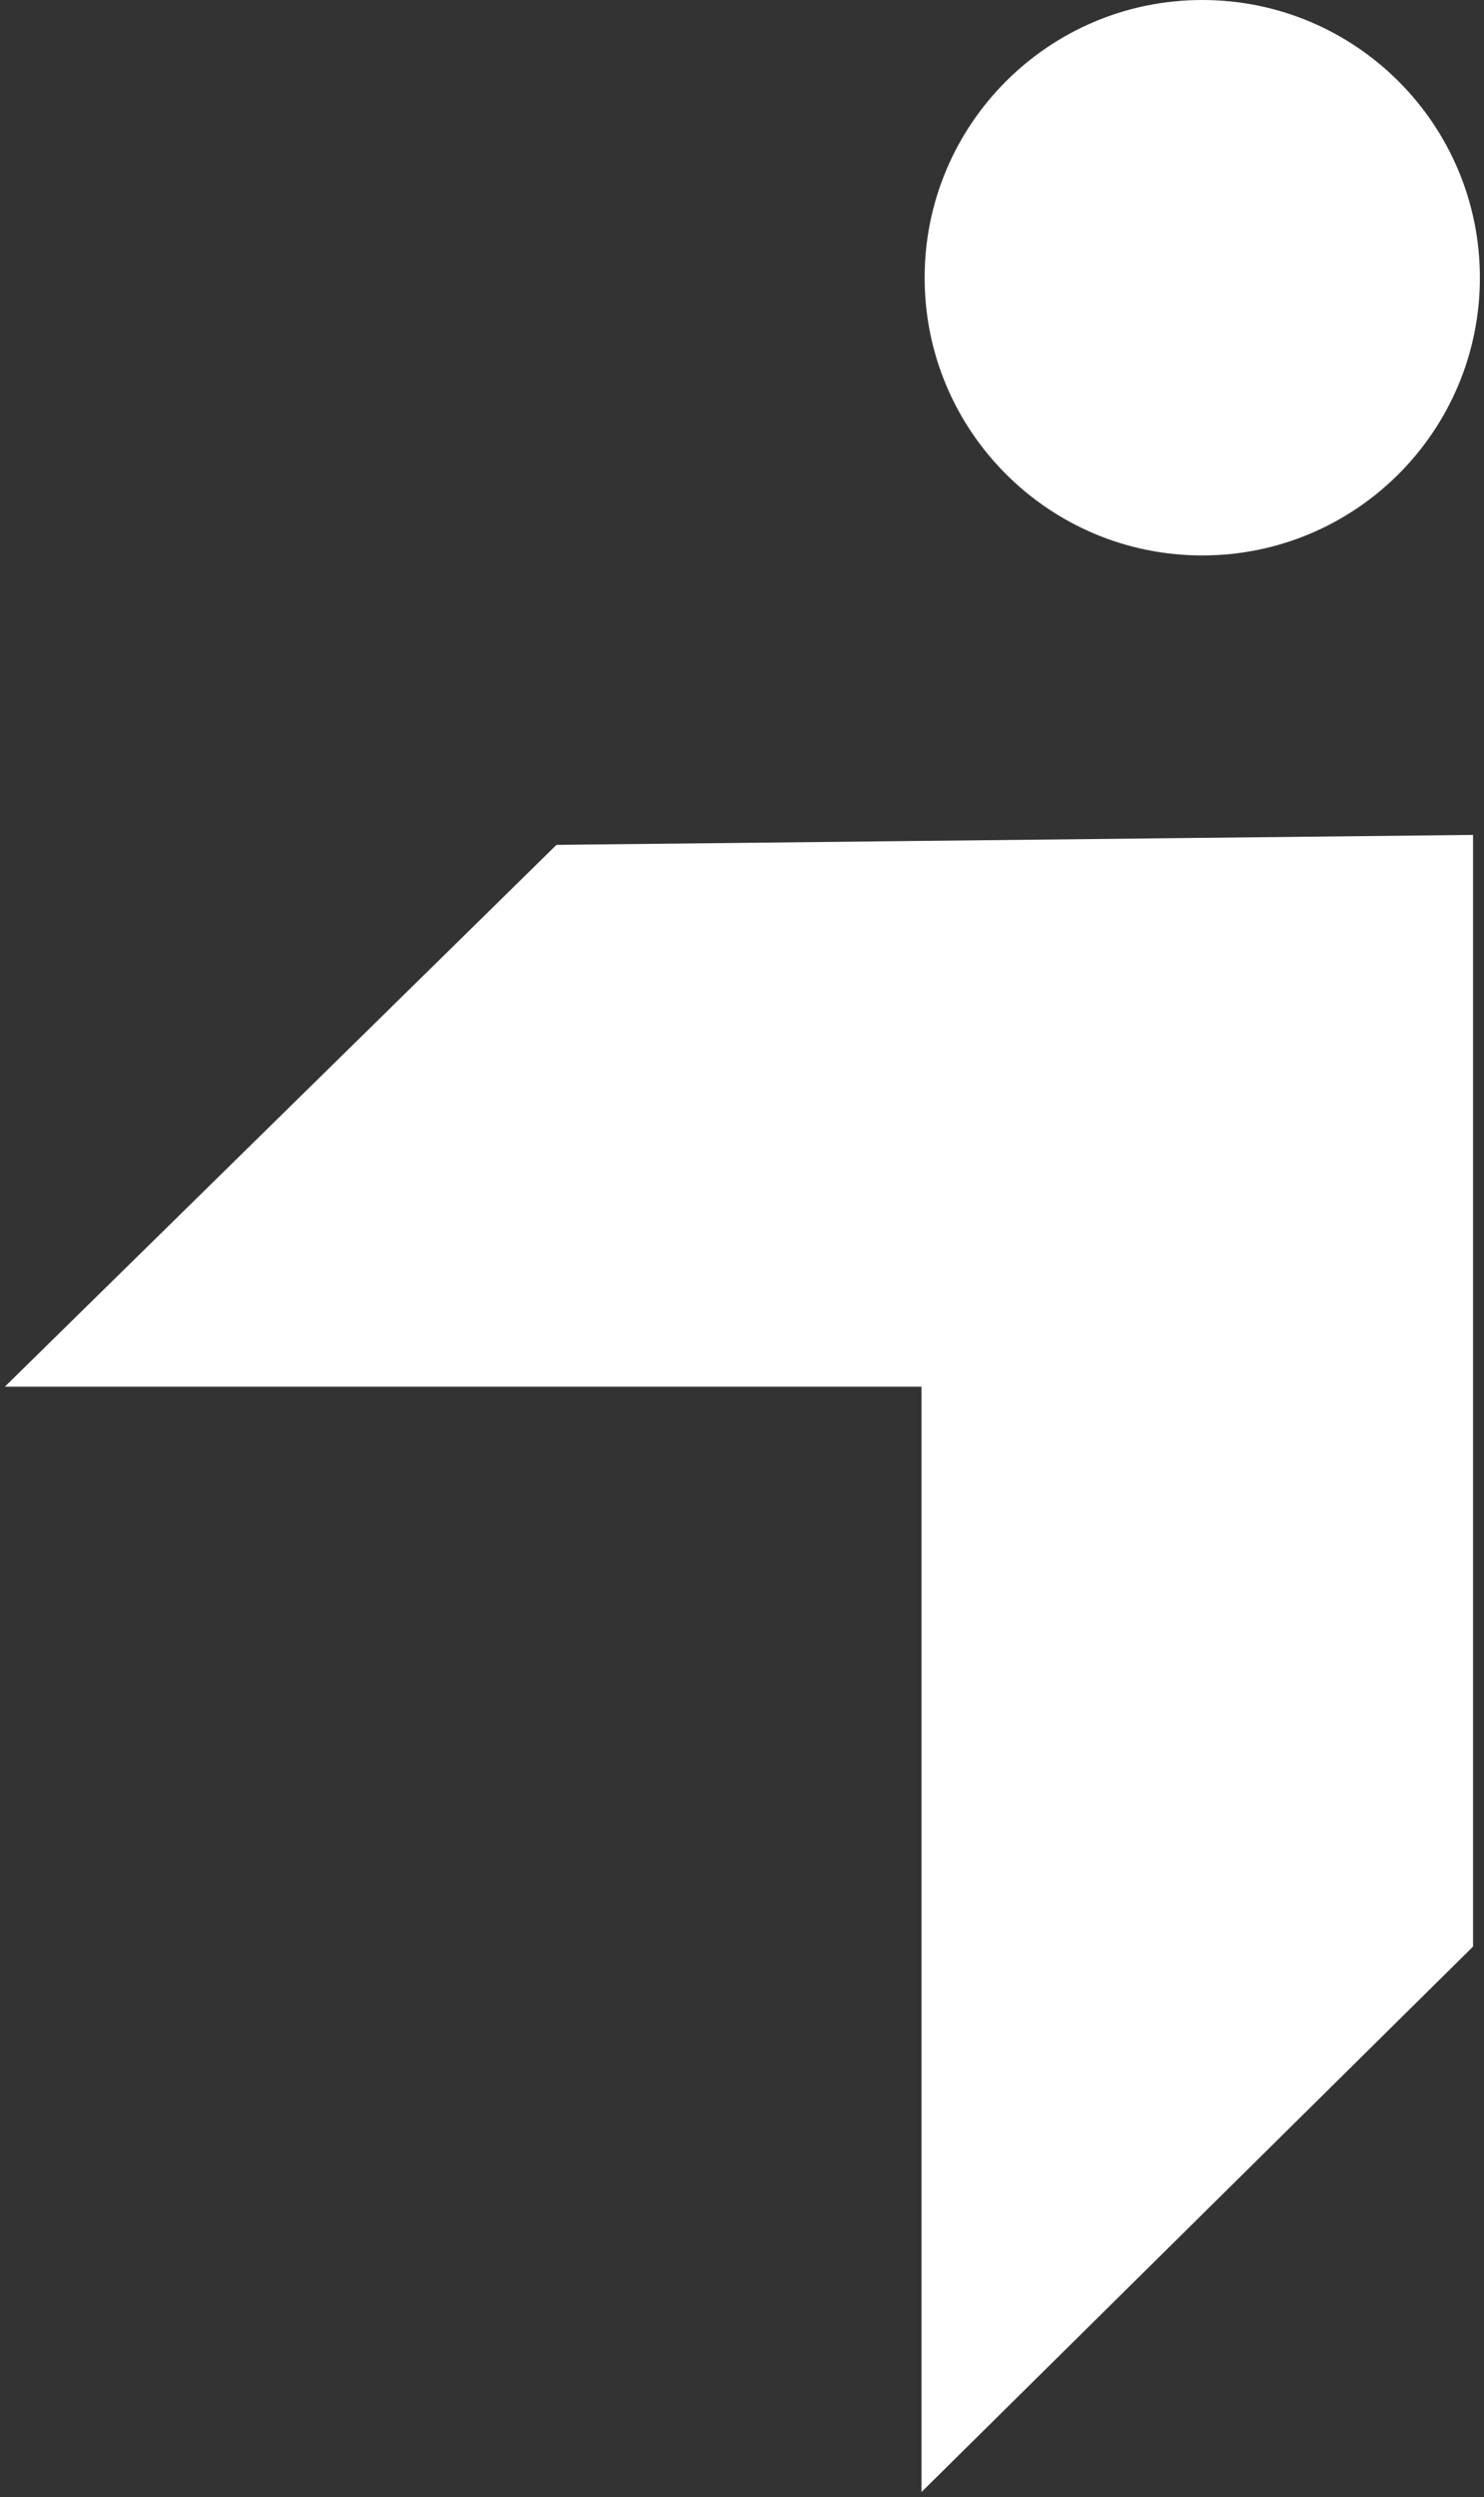
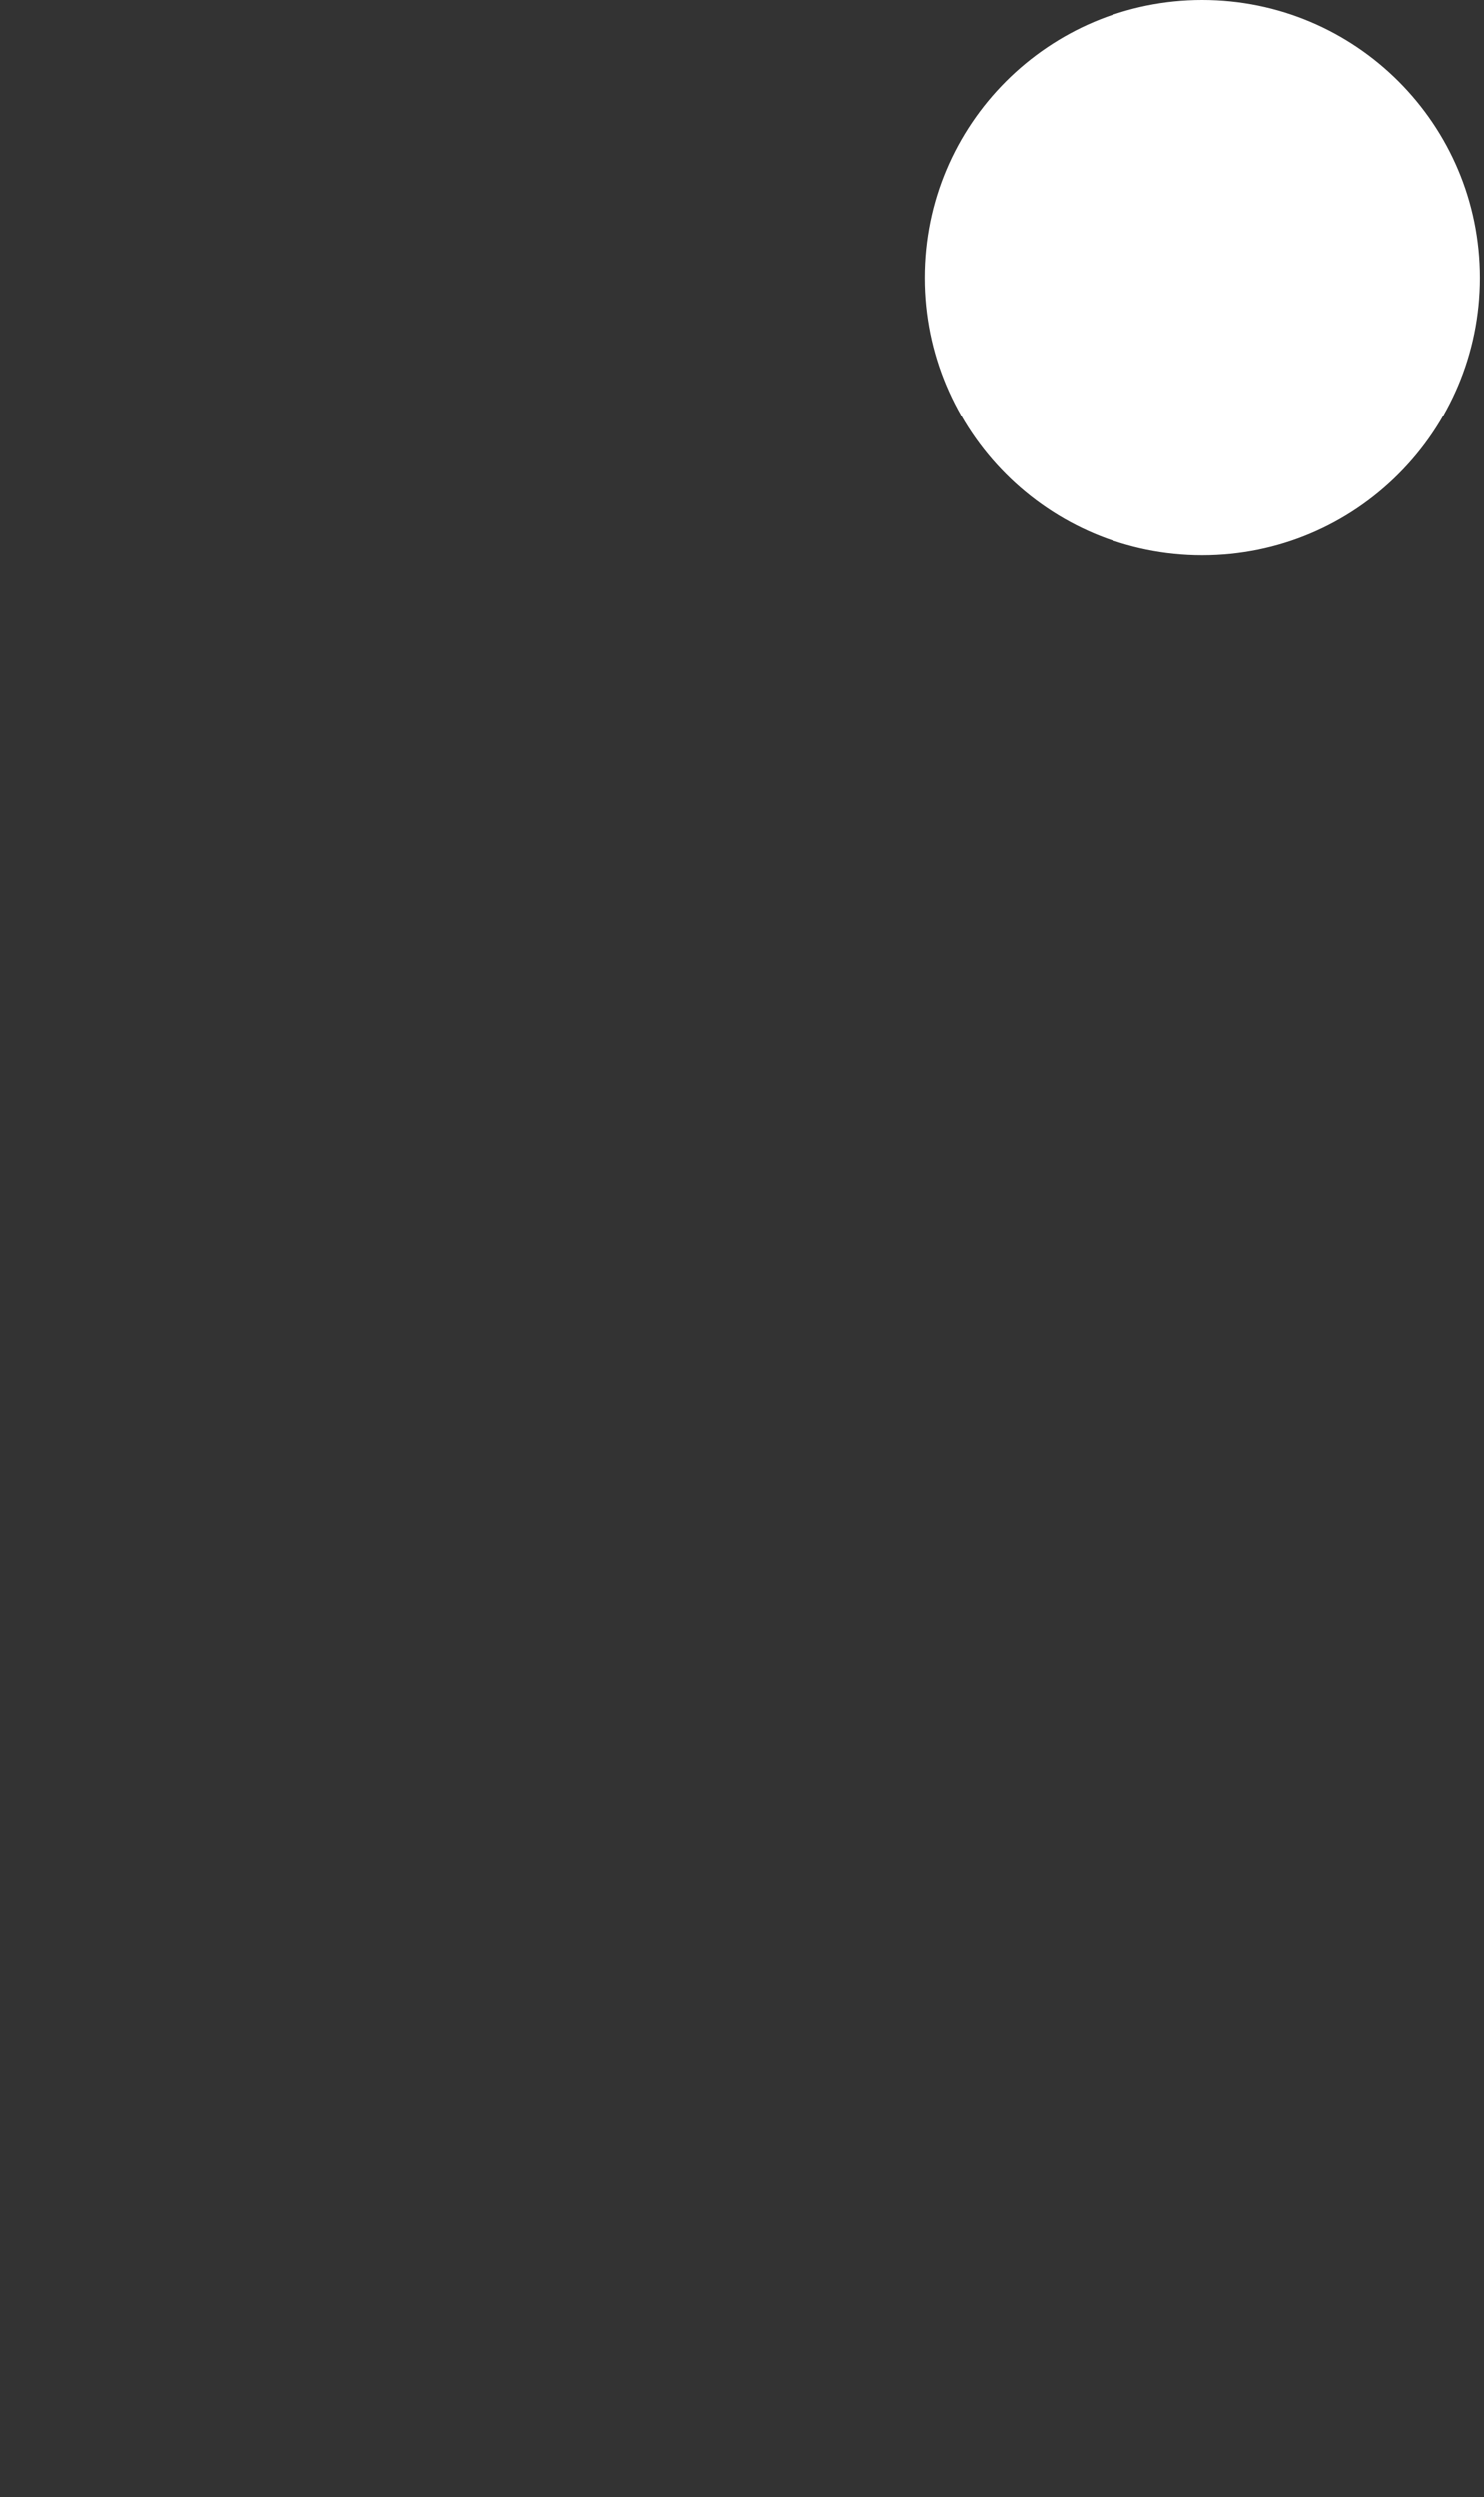
<svg xmlns="http://www.w3.org/2000/svg" width="239" height="402" viewBox="0 0 239 402" fill="none">
  <rect x="0" y="0" width="239" height="402" fill="#333333" stroke="none" />
-   <path d="M236.738 134.921V313.172L148.911 400V222.749H2L89.827 136.518L236.738 134.921Z" fill="white" stroke="white" />
-   <path d="M193.625 0.5C218.043 0.5 237.837 20.294 237.837 44.712C237.837 69.13 218.043 88.924 193.625 88.924C169.207 88.924 149.413 69.129 149.413 44.712C149.413 20.294 169.207 0.5 193.625 0.5Z" fill="white" stroke="white" />
+   <path d="M193.625 0.5C218.043 0.5 237.837 20.294 237.837 44.712C237.837 69.13 218.043 88.924 193.625 88.924C169.207 88.924 149.413 69.129 149.413 44.712C149.413 20.294 169.207 0.5 193.625 0.5" fill="white" stroke="white" />
</svg>